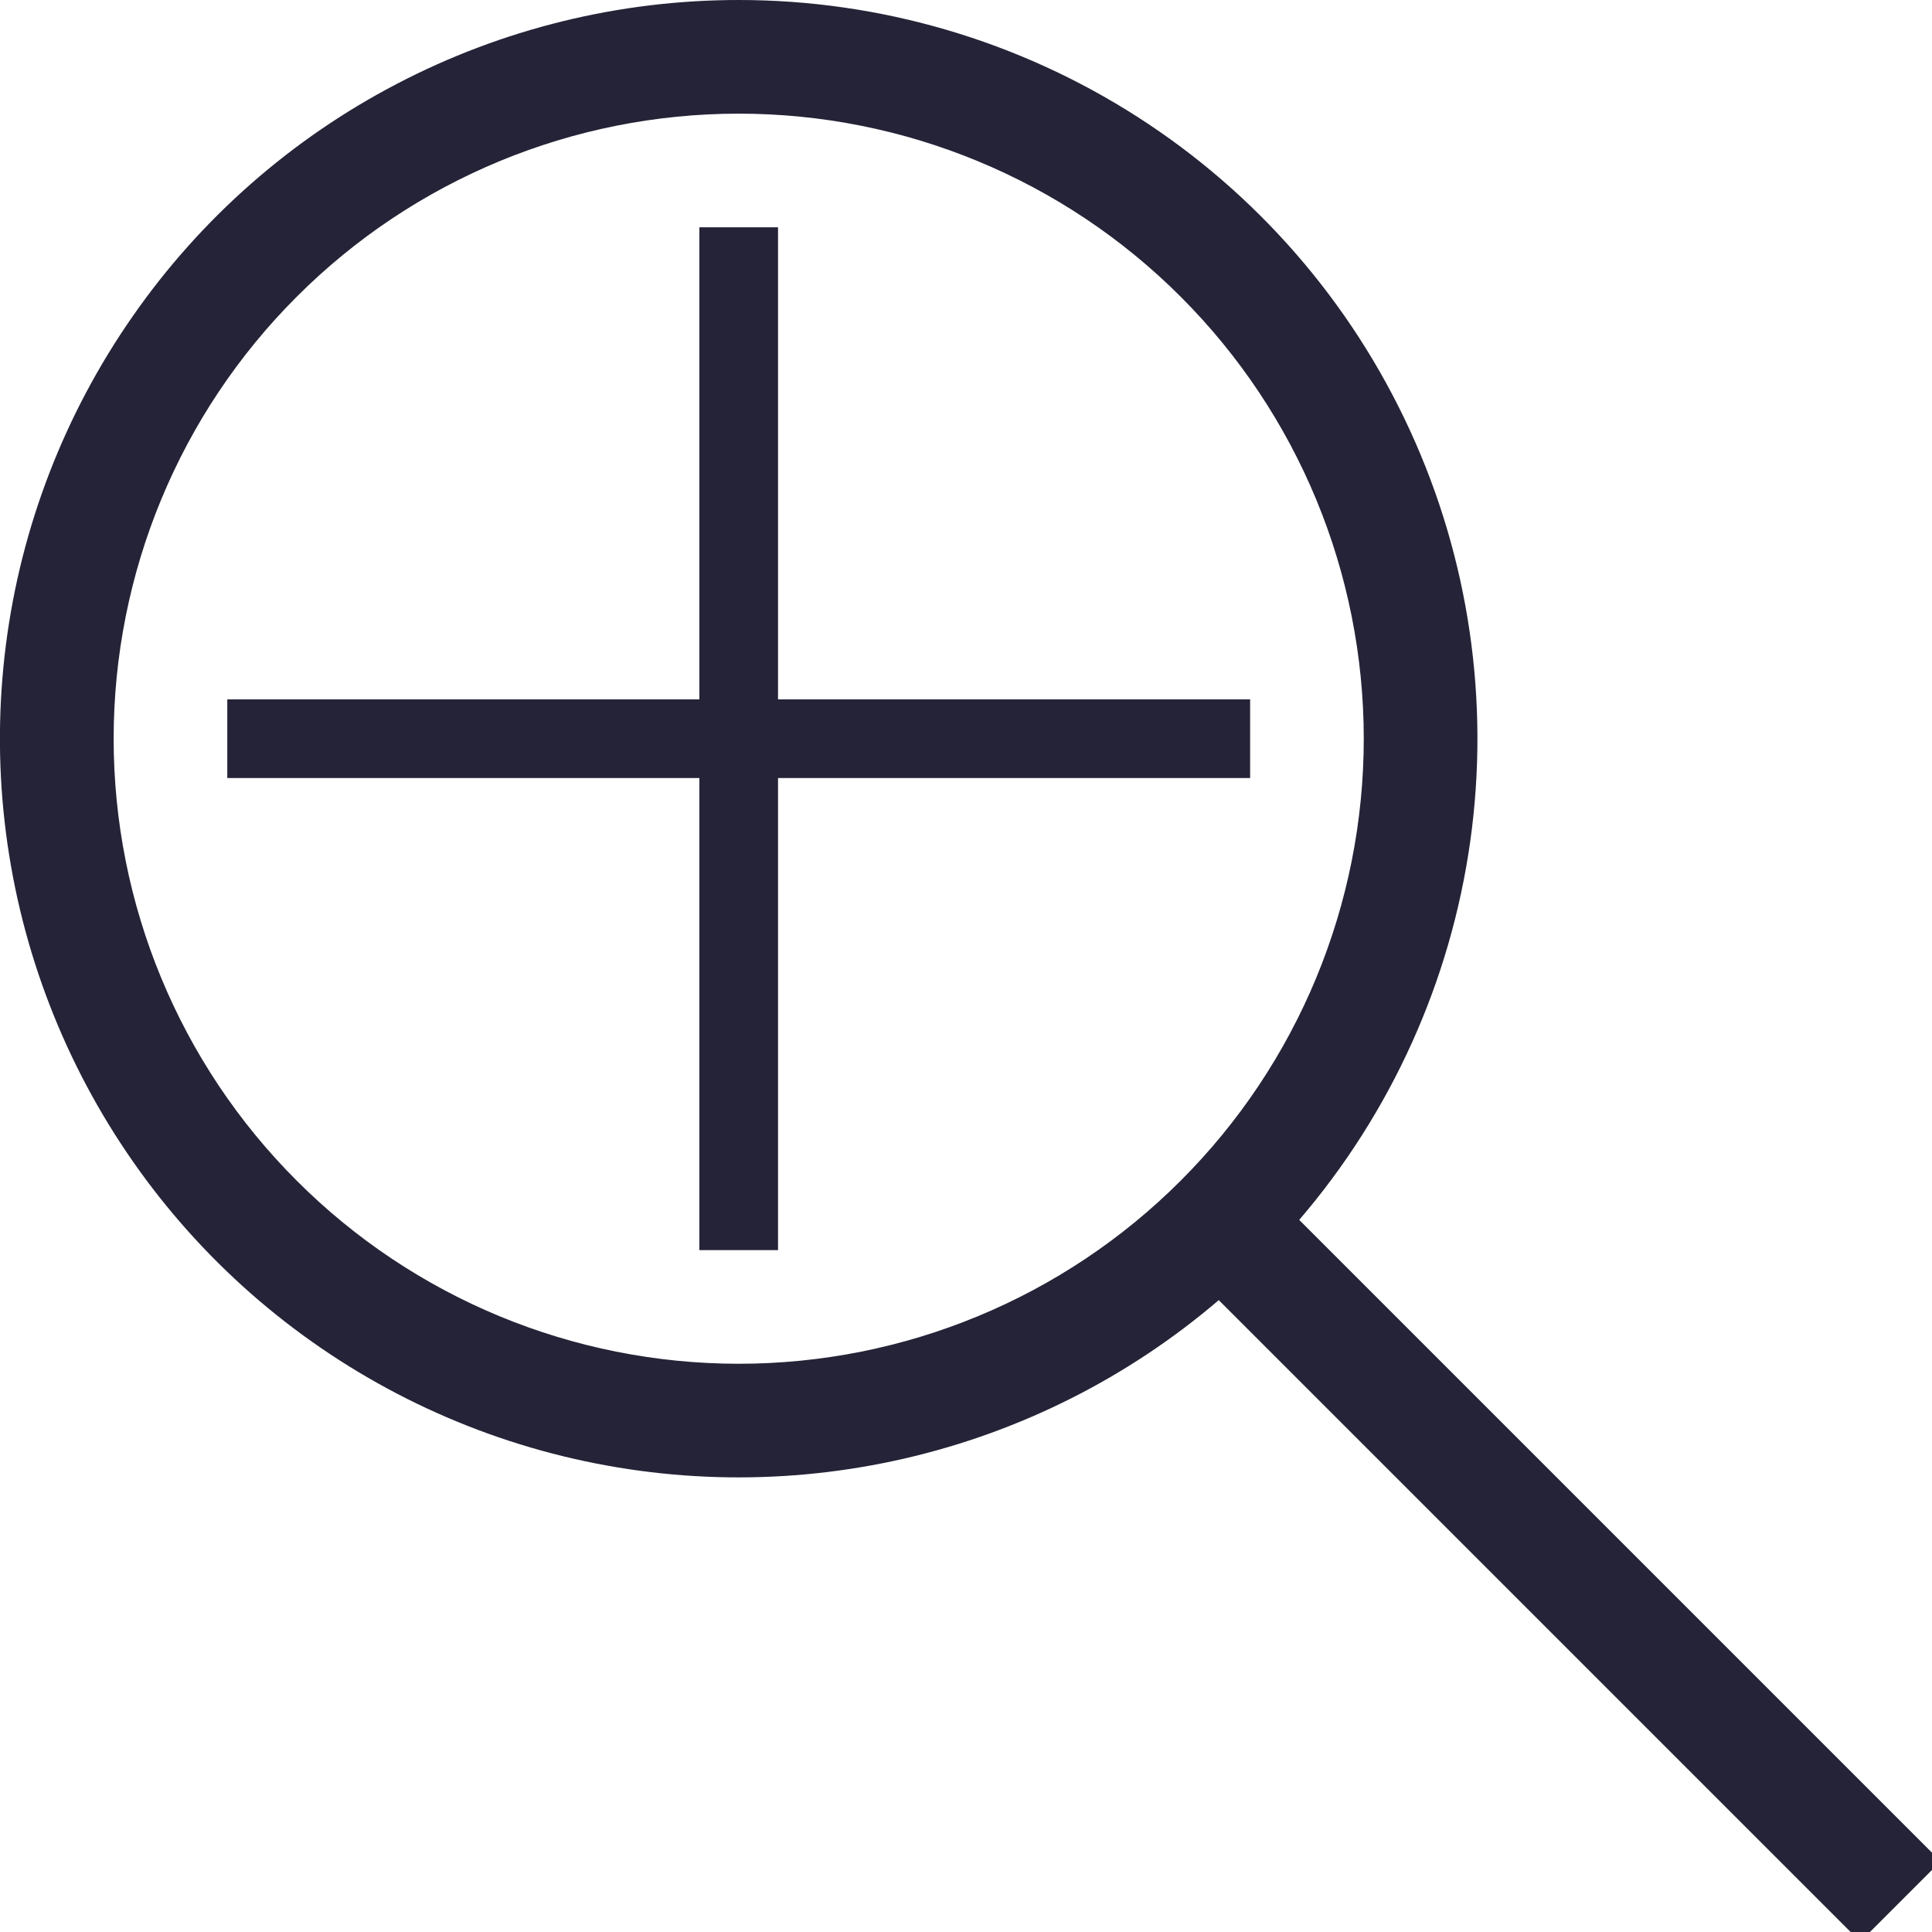
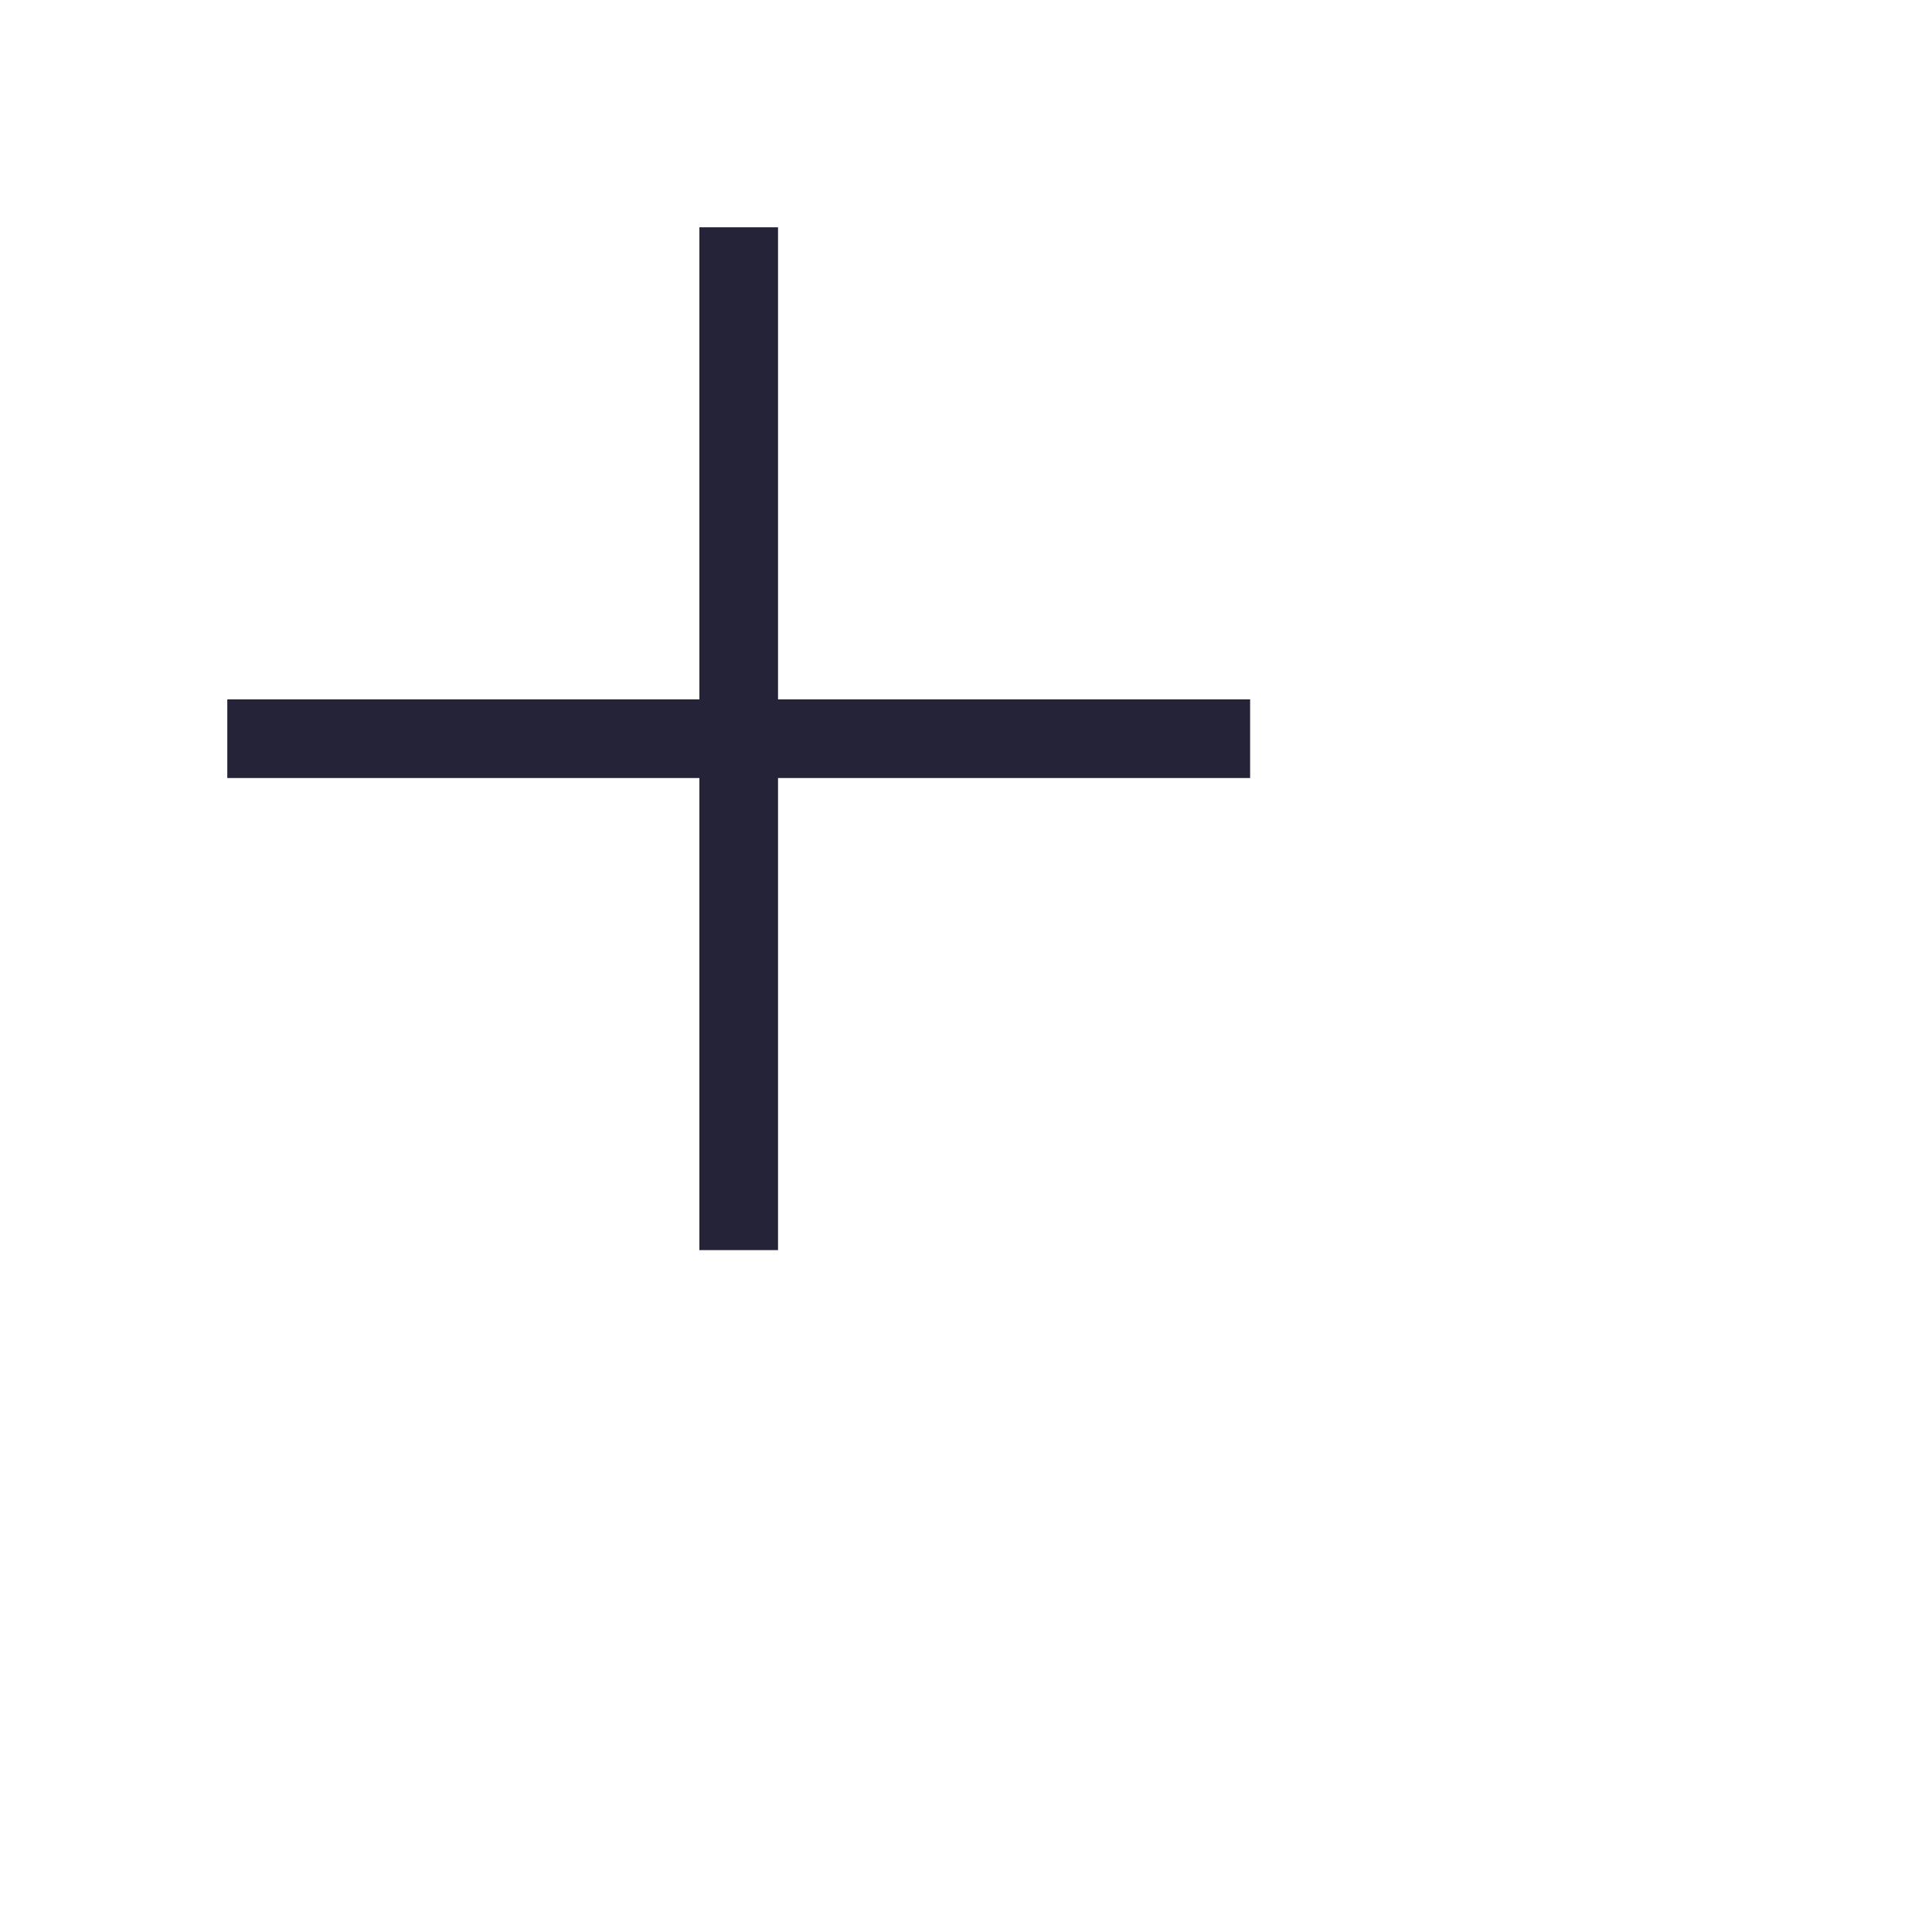
<svg xmlns="http://www.w3.org/2000/svg" width="20" height="20" viewBox="0 0 17 17" fill="none">
-   <path d="M6.5 1.92307e-08C7.744 -2.6747e-05 8.961 0.357 10.008 1.028C11.055 1.699 11.887 2.656 12.406 3.786C12.926 4.916 13.11 6.171 12.937 7.403C12.764 8.634 12.242 9.79 11.432 10.734L17.076 16.378L16.369 17.085L10.724 11.44C9.928 12.121 8.979 12.599 7.958 12.834C6.937 13.069 5.875 13.054 4.861 12.79C3.847 12.526 2.913 12.021 2.136 11.318C1.36 10.615 0.765 9.734 0.402 8.751C0.039 7.769 -0.081 6.713 0.052 5.674C0.185 4.635 0.568 3.643 1.167 2.784C1.765 1.924 2.563 1.222 3.492 0.738C4.42 0.253 5.452 -8.05521e-05 6.5 1.92307e-08ZM6.5 1C5.041 1 3.642 1.579 2.611 2.611C1.579 3.642 1 5.041 1 6.5C1 7.959 1.579 9.358 2.611 10.389C3.642 11.421 5.041 12 6.5 12C7.959 12 9.358 11.421 10.389 10.389C11.421 9.358 12 7.959 12 6.5C12 5.041 11.421 3.642 10.389 2.611C9.358 1.579 7.959 1 6.5 1Z" fill="#242337" />
  <path d="M0 4.846V4.154H4.154V0H4.846V4.154H9V4.846H4.846V9H4.154V4.846H0Z" transform="translate(2,2)" fill="#242337" />
</svg>